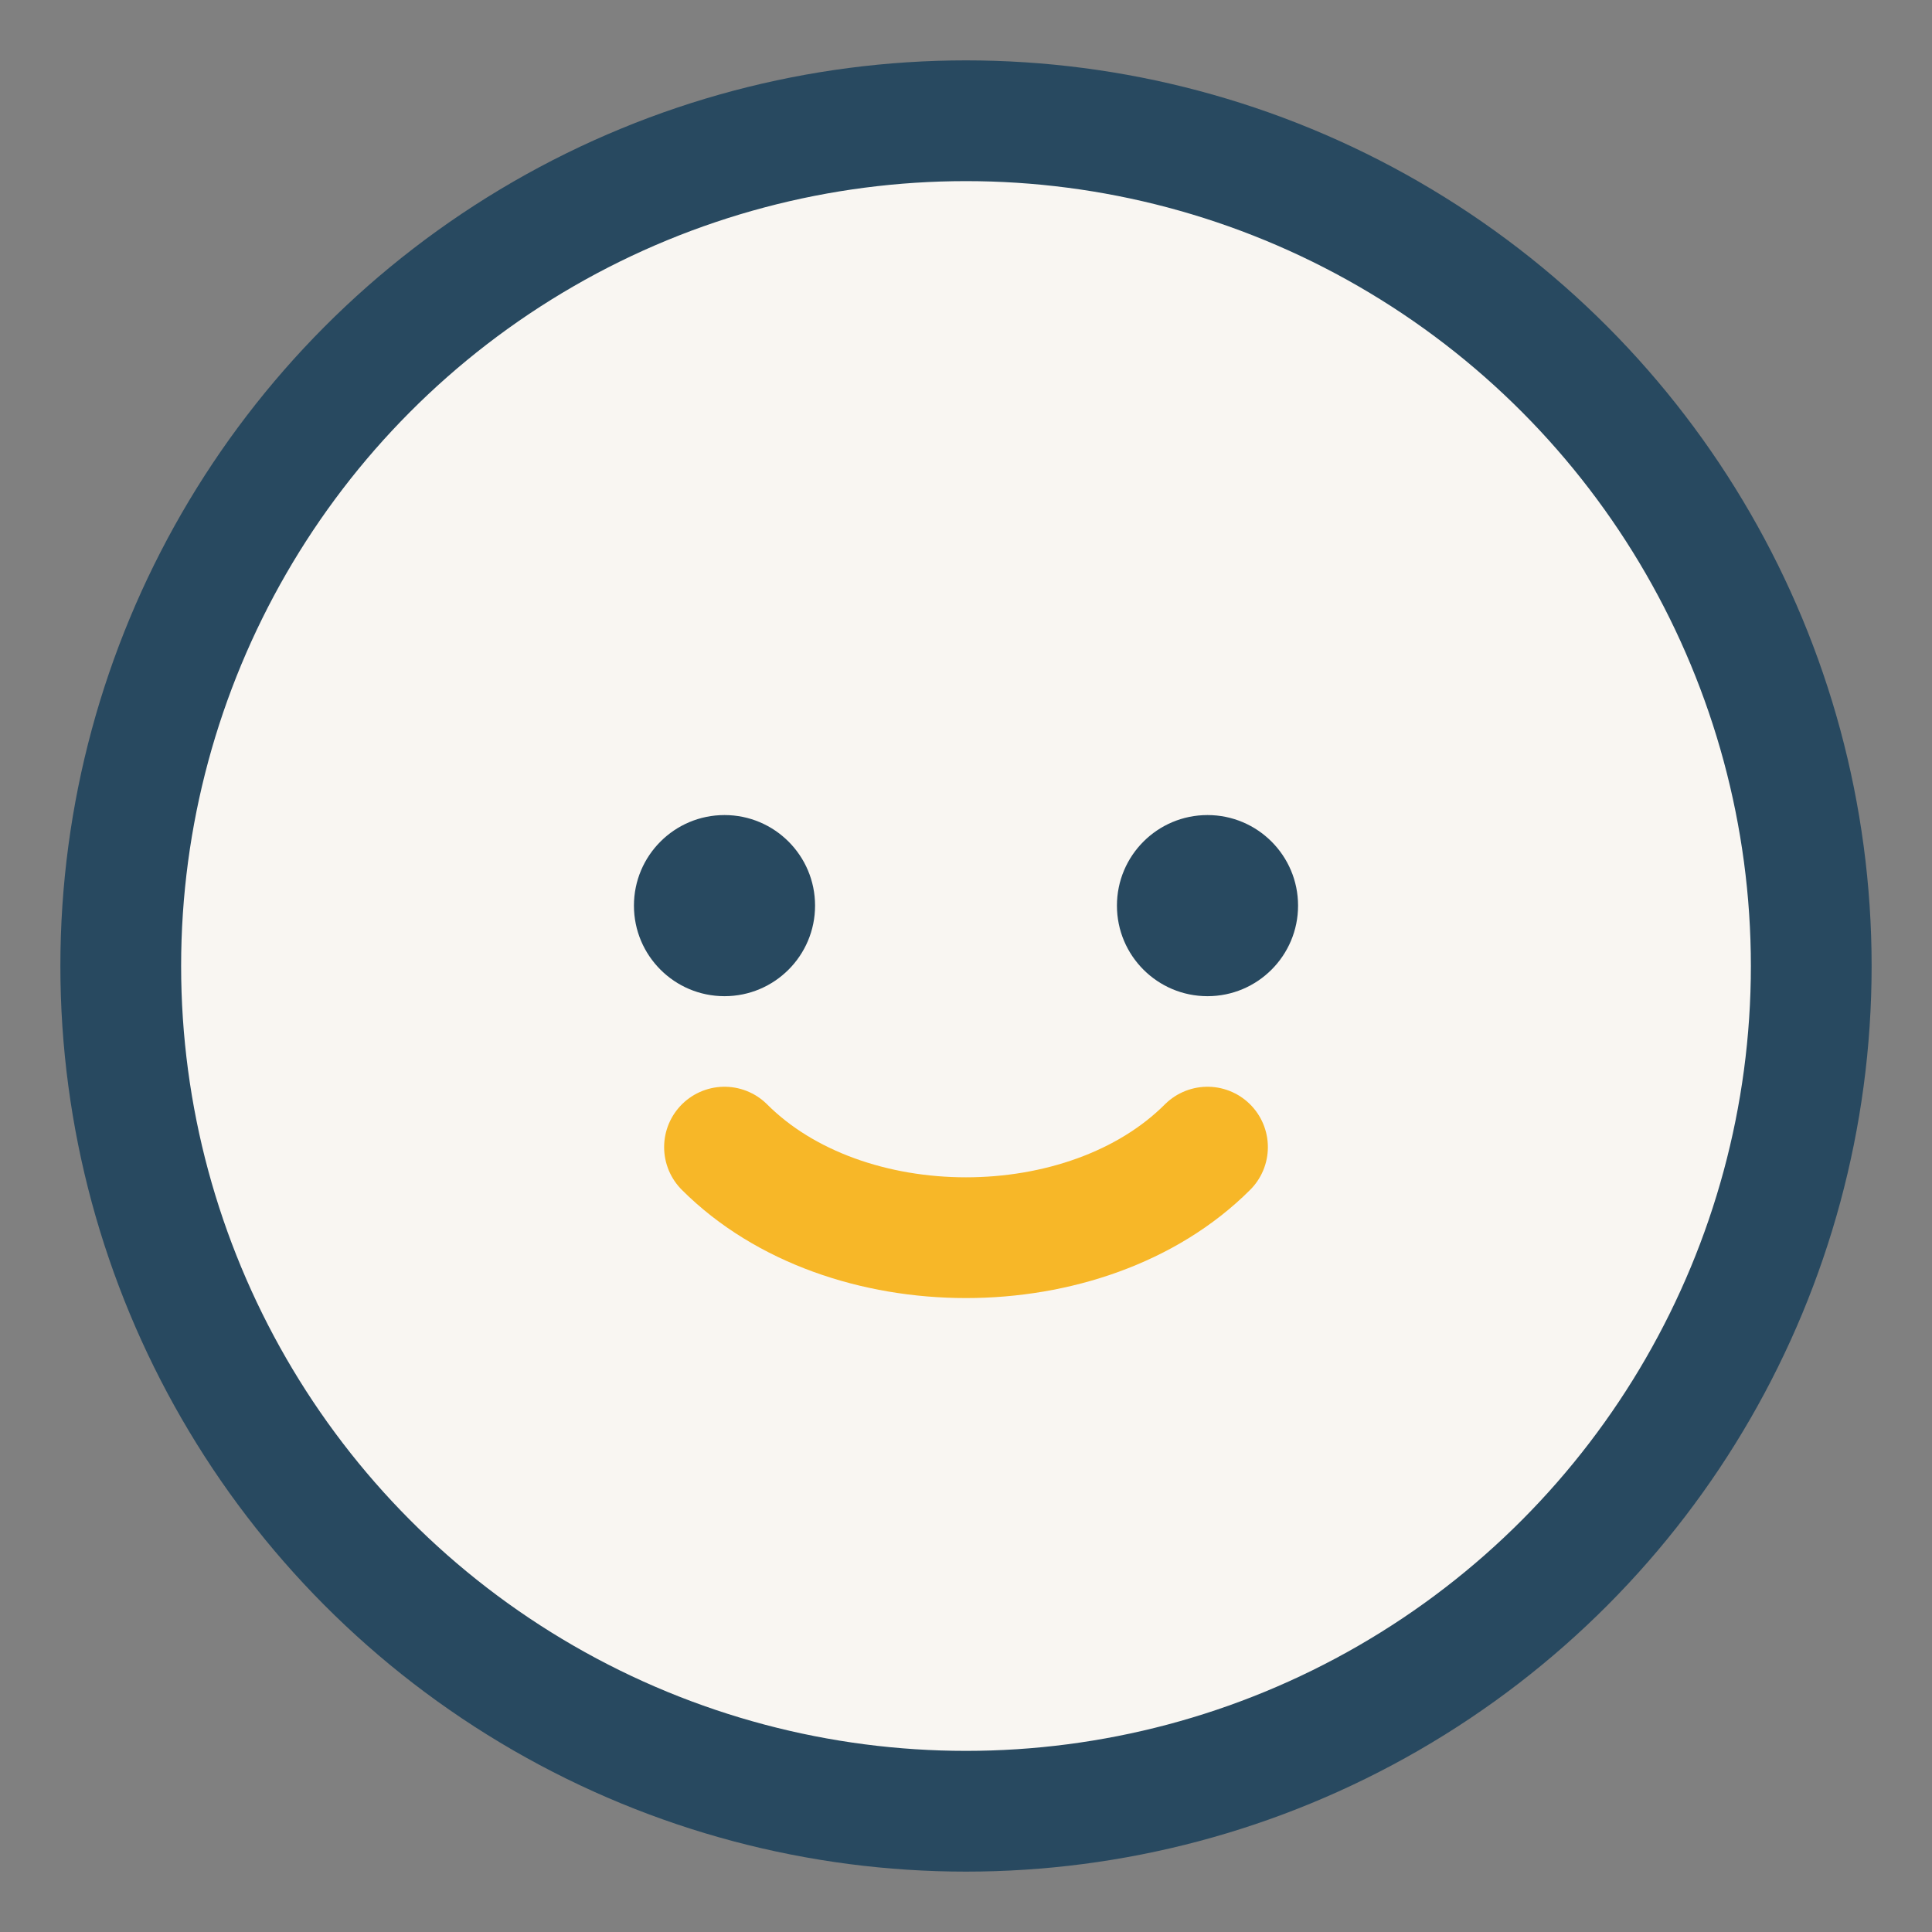
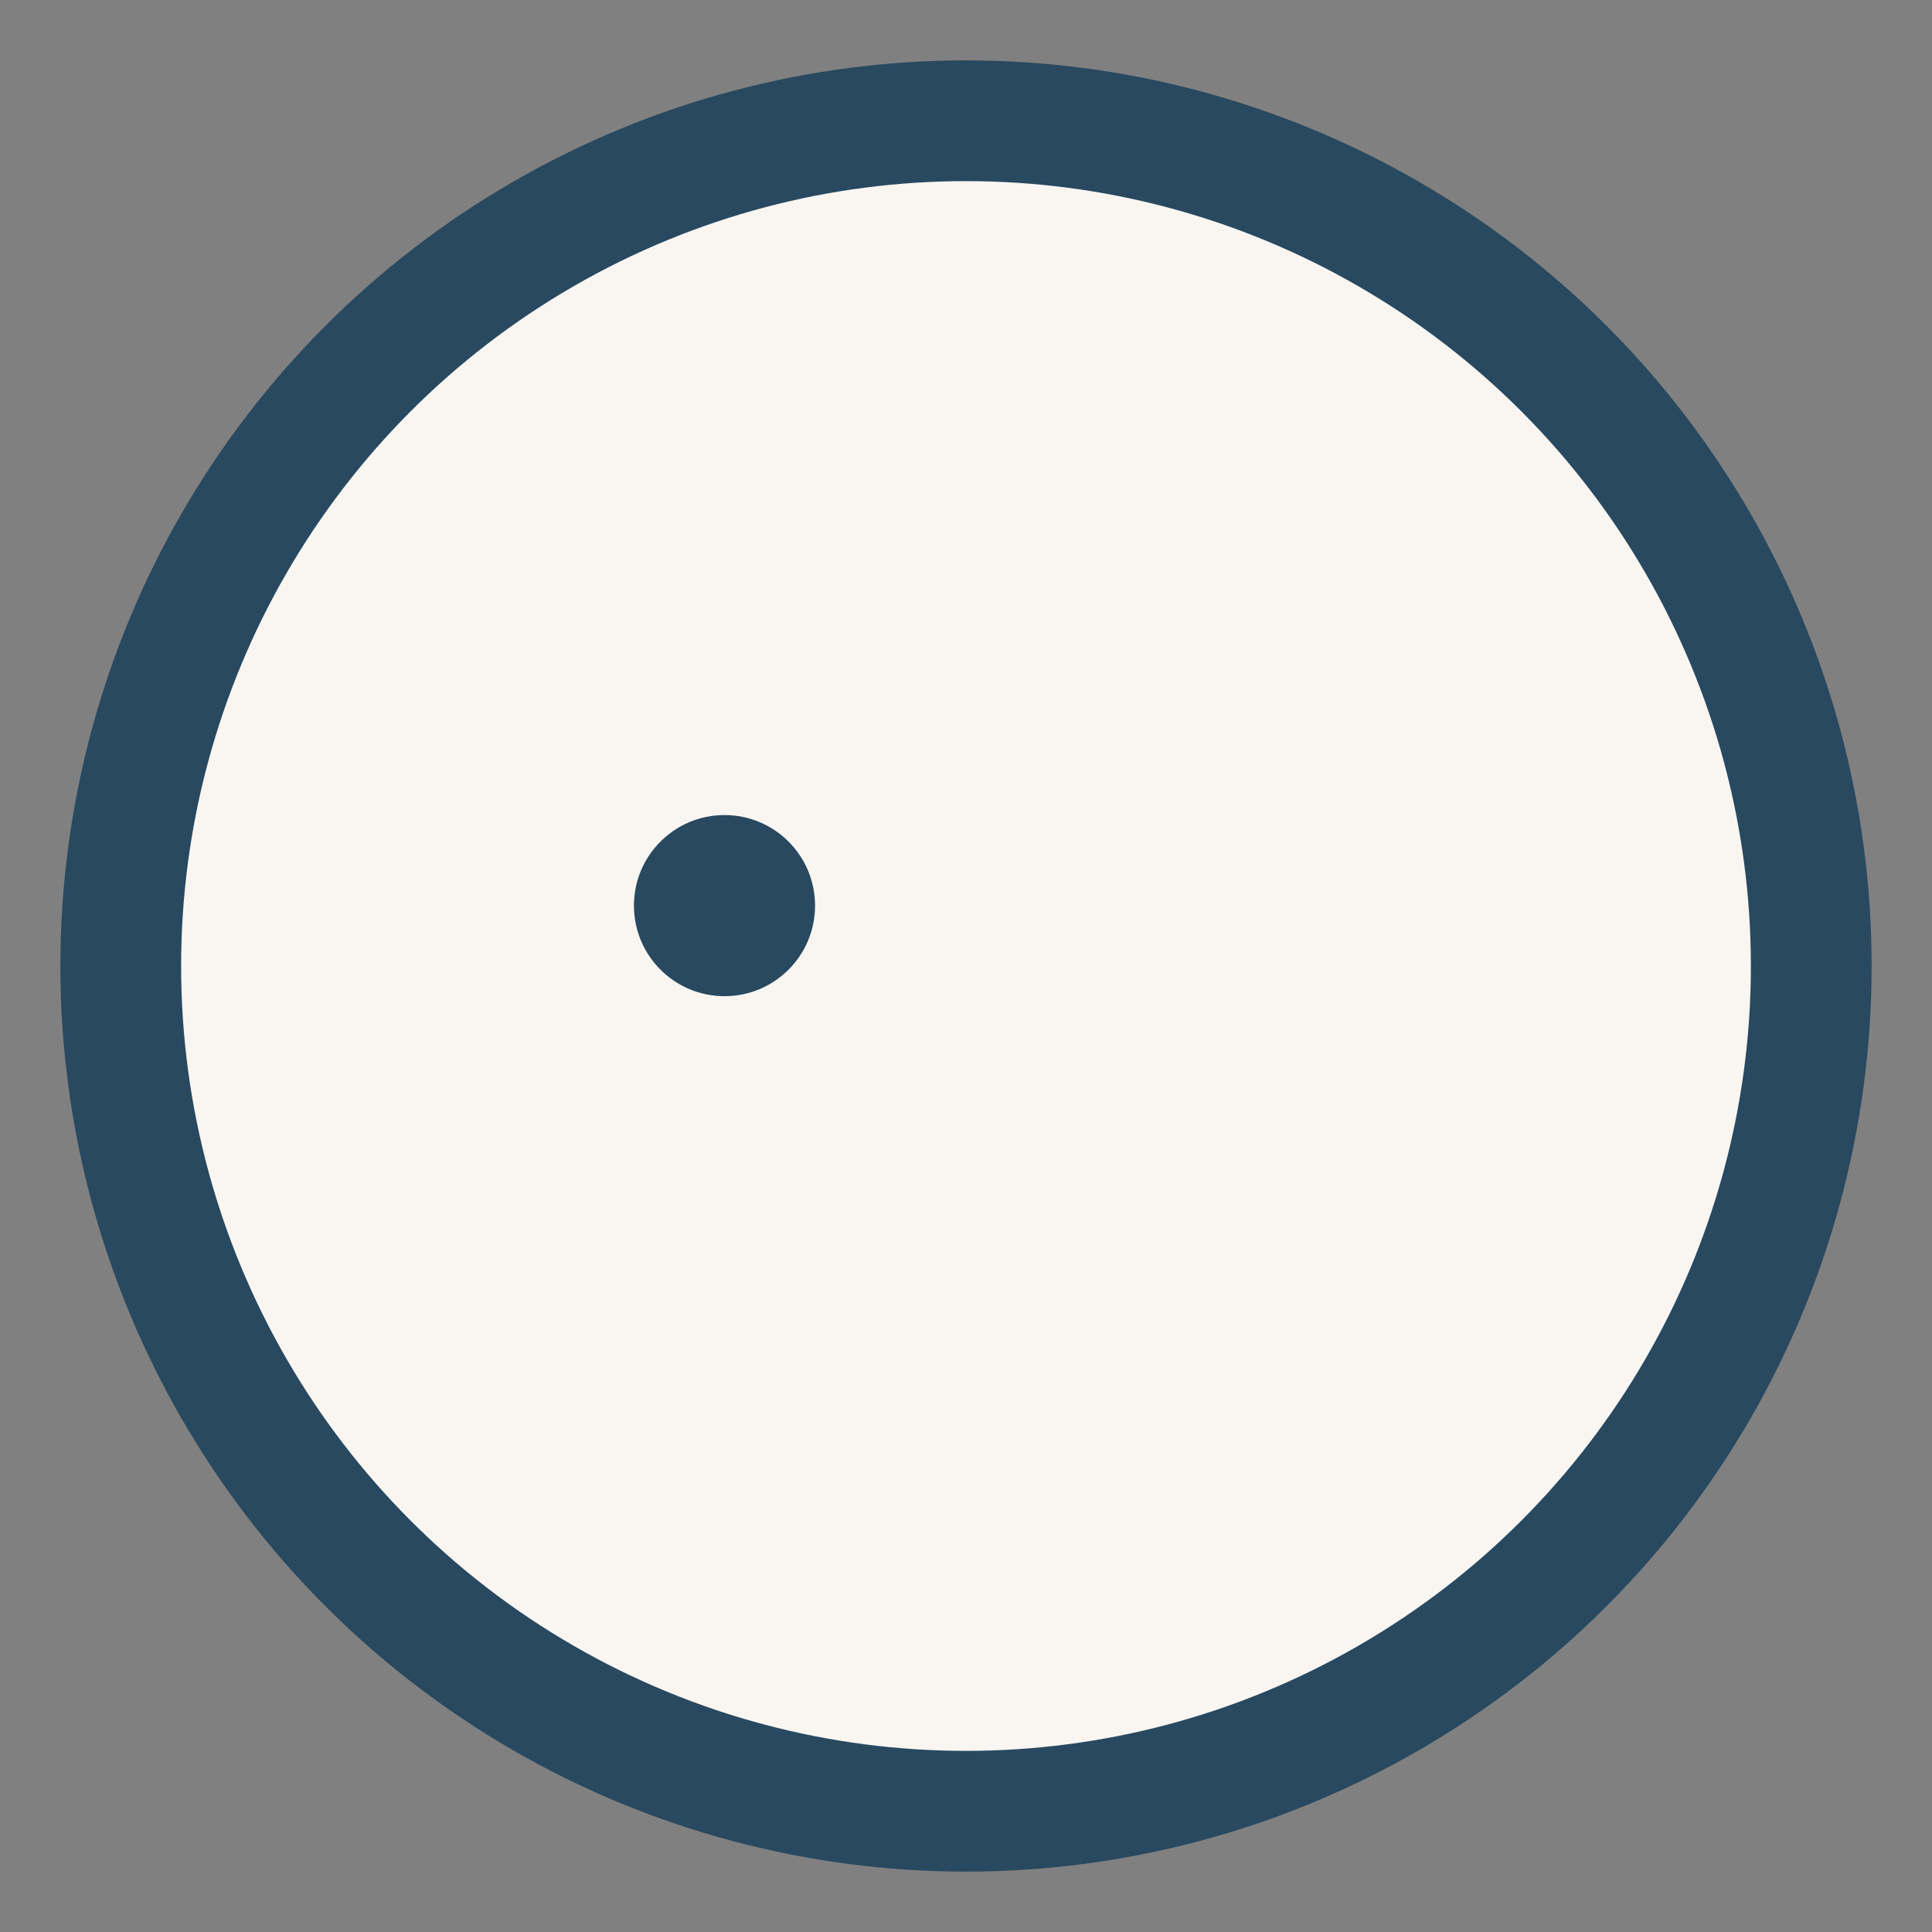
<svg xmlns="http://www.w3.org/2000/svg" width="32" height="32" viewBox="0 0 32 32">
  <rect x="0" y="0" width="32" height="32" fill="#808080" stroke="none" />
  <circle cx="16" cy="16" r="14" fill="#F9F6F2" stroke="#284960" stroke-width="2" />
  <circle cx="12" cy="15" r="1.5" fill="#284960" />
-   <circle cx="20" cy="15" r="1.5" fill="#284960" />
-   <path d="M12 19c2 2 6 2 8 0" stroke="#F7B728" stroke-width="2" fill="none" stroke-linecap="round" />
</svg>